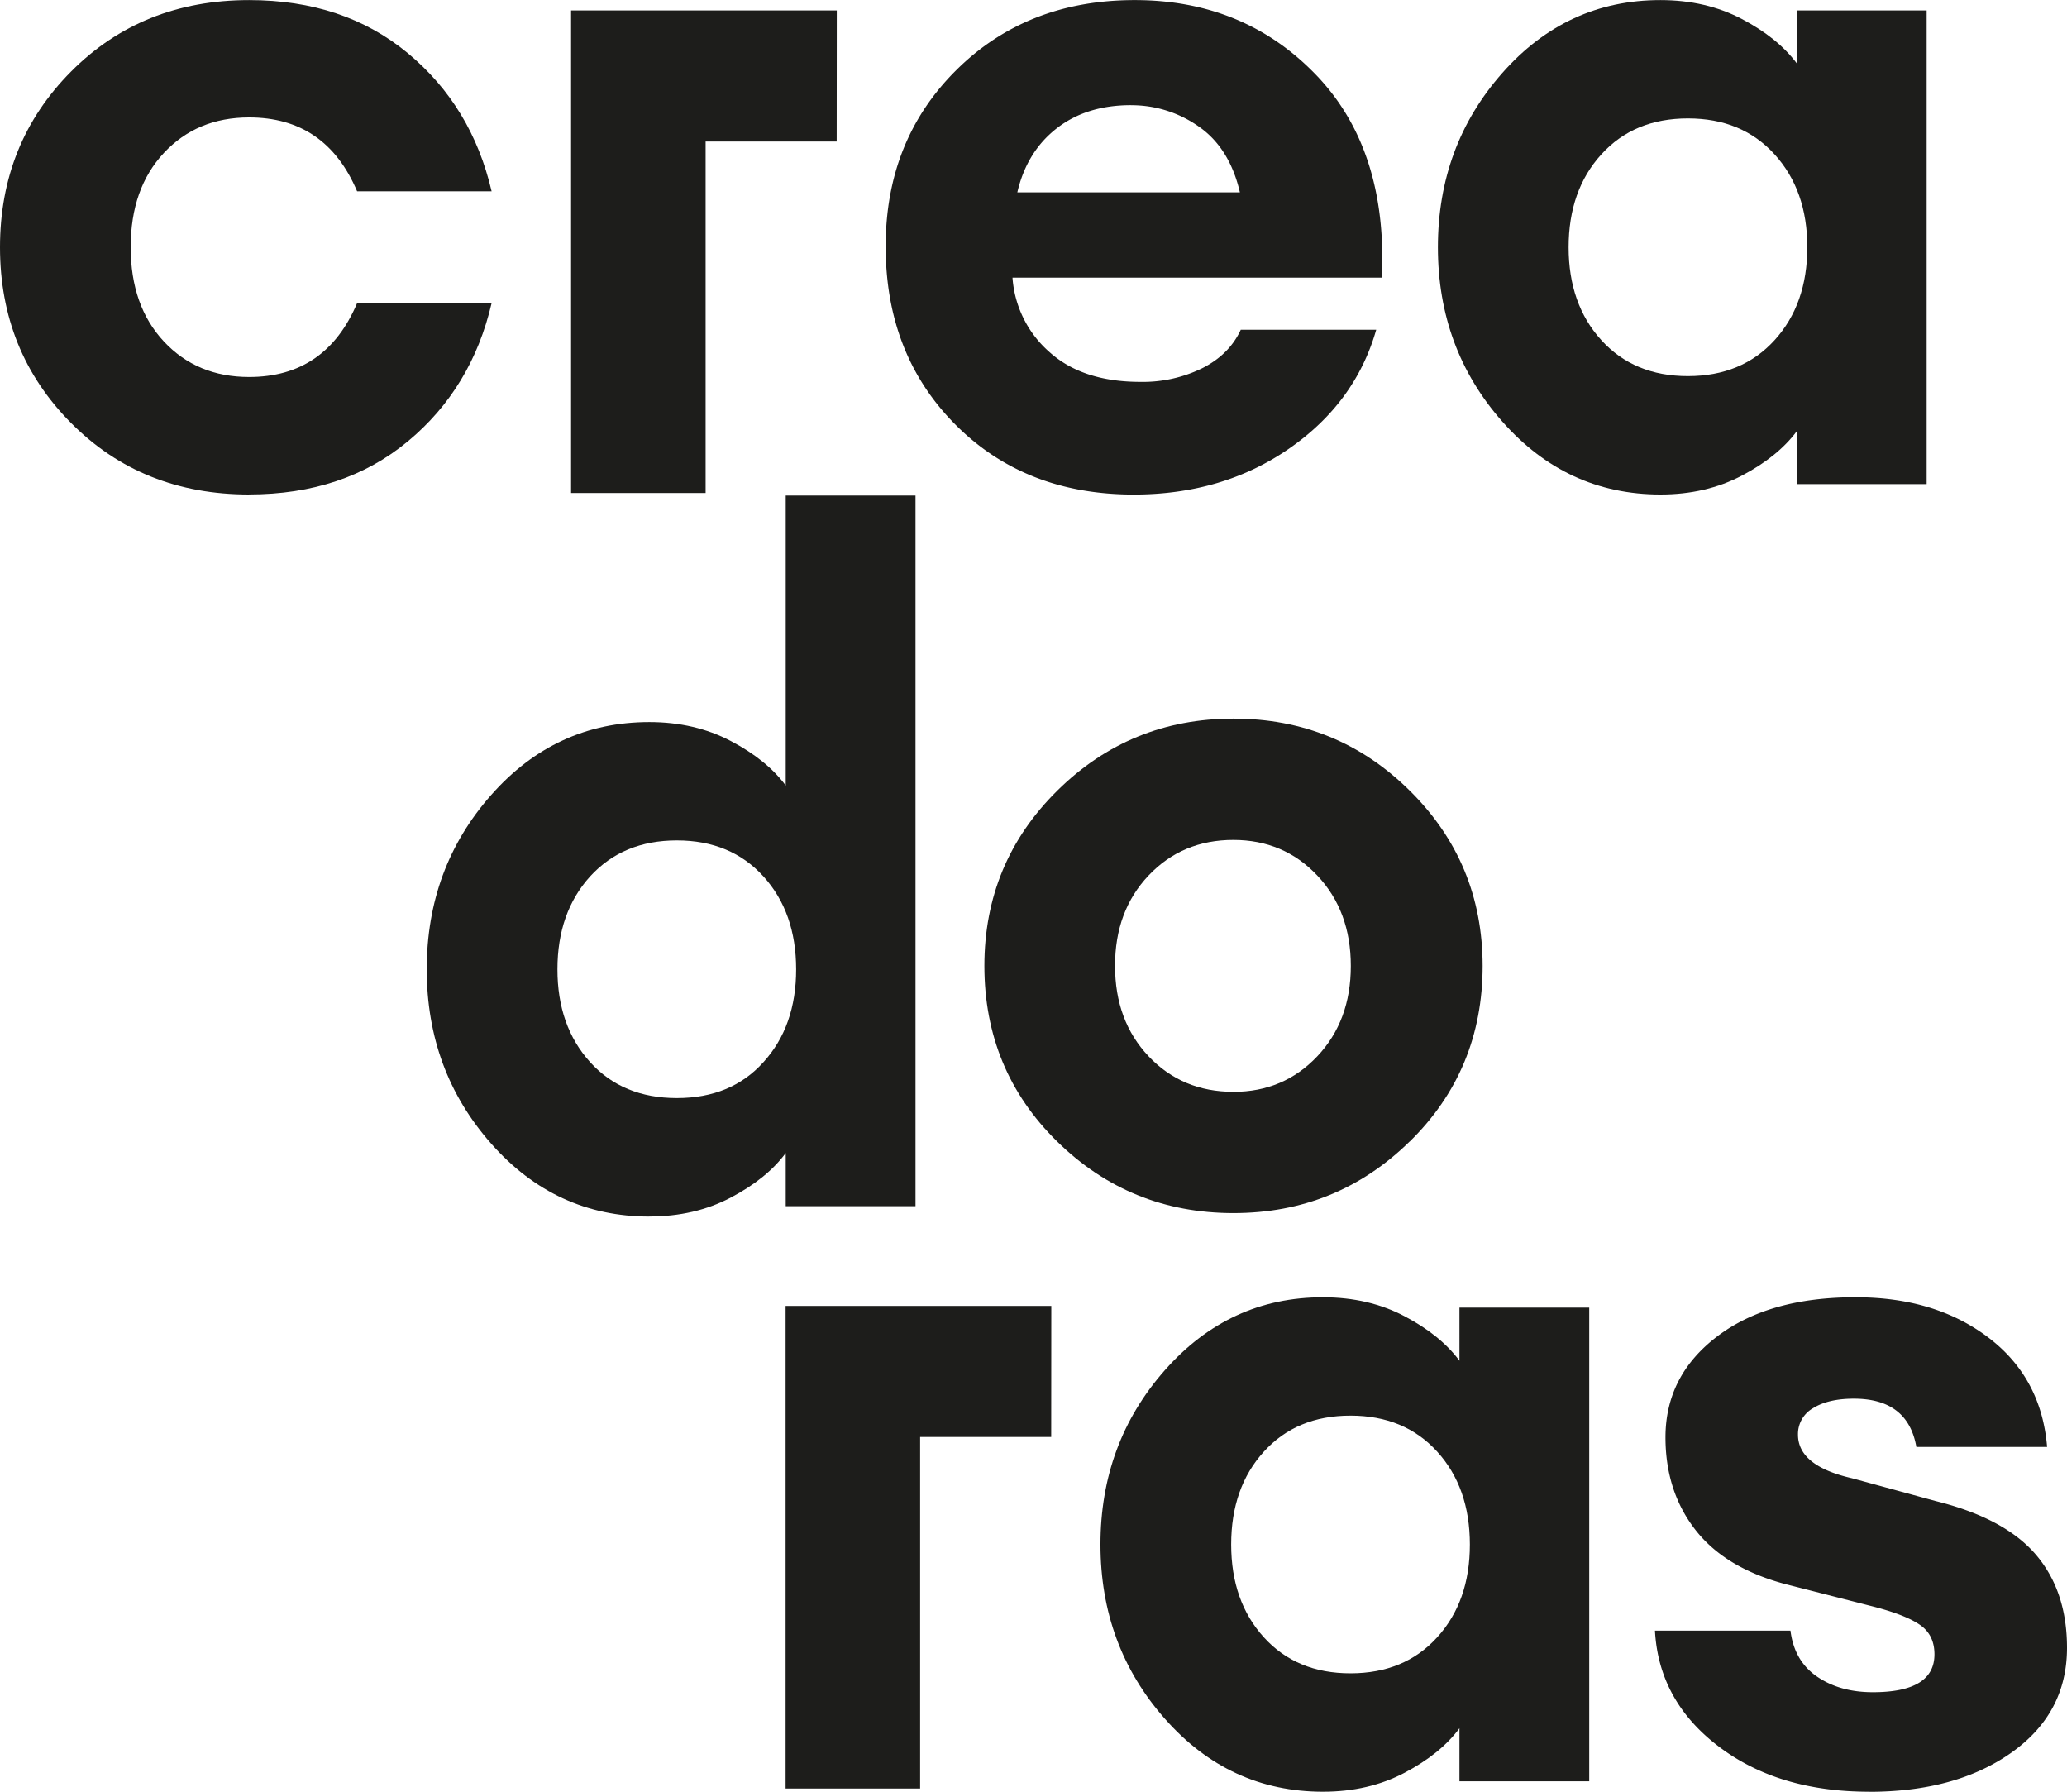
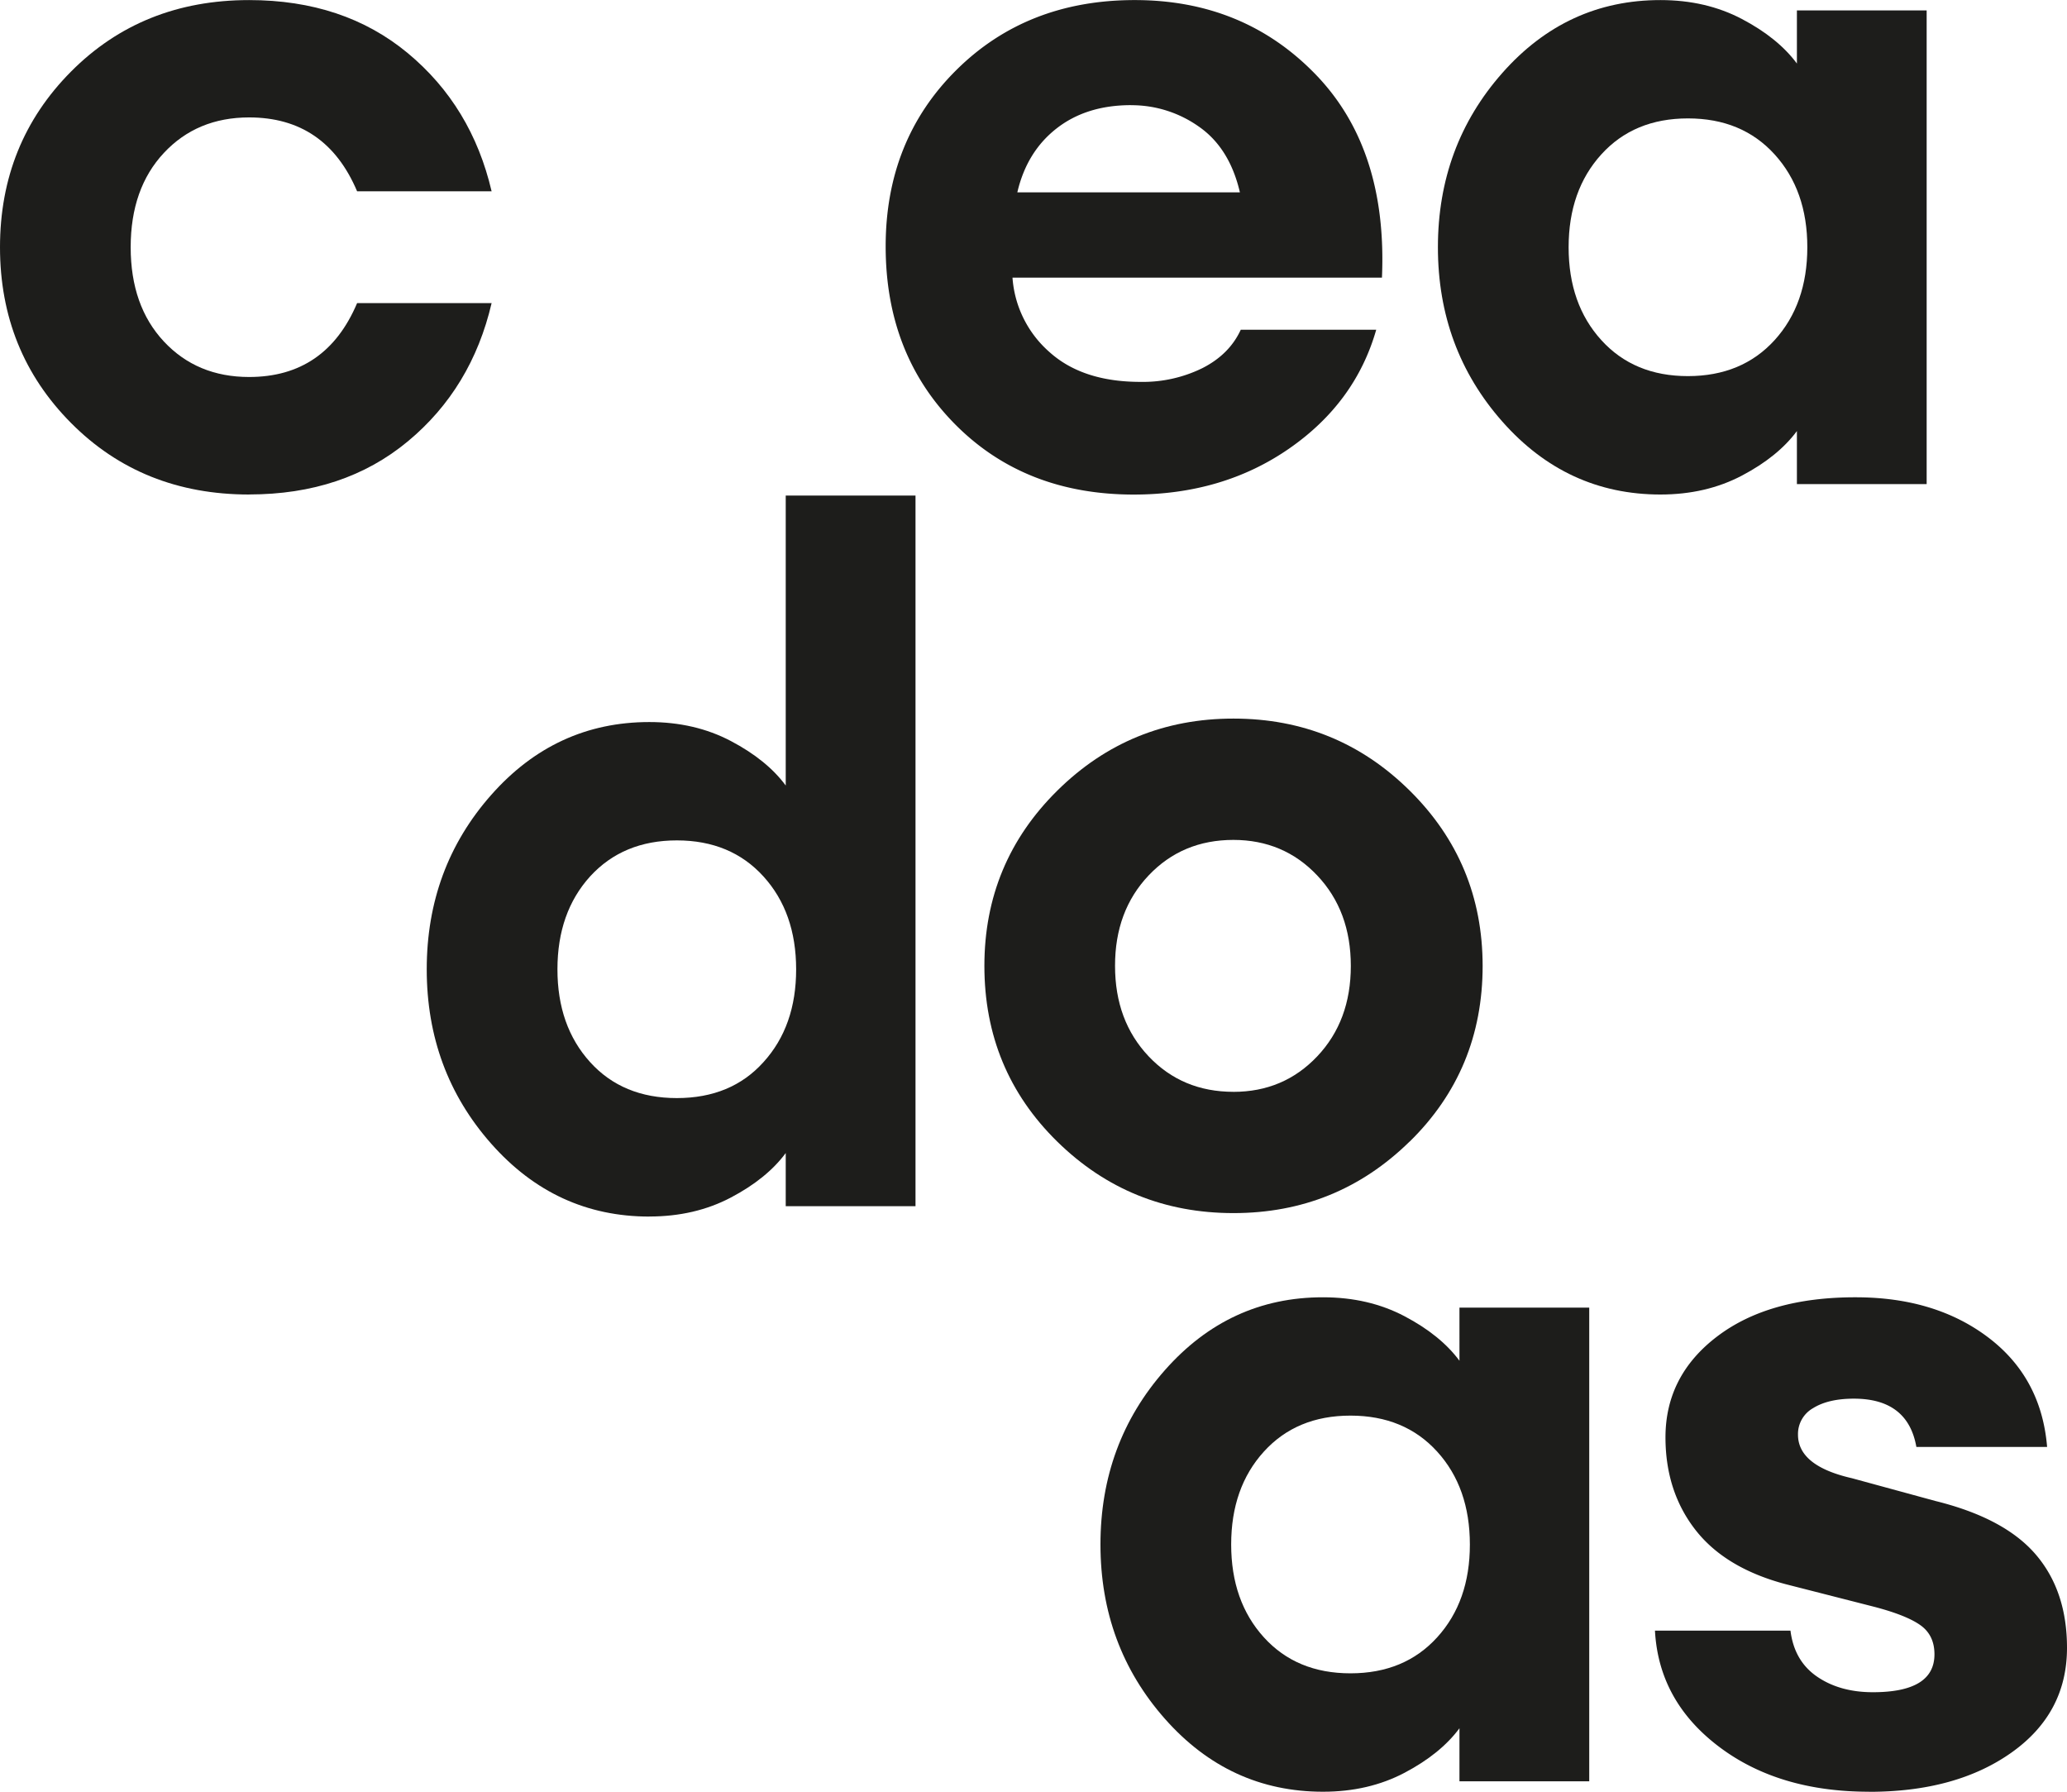
<svg xmlns="http://www.w3.org/2000/svg" id="Capa_1" data-name="Capa 1" viewBox="0 0 800.04 693.38">
  <defs>
    <style>.cls-1{fill:none;}.cls-2{clip-path:url(#clip-path);}.cls-3{fill:#1d1d1b;}</style>
    <clipPath id="clip-path" transform="translate(-544.99 -202.97)">
      <rect class="cls-1" x="544.99" y="202.97" width="800.04" height="693.38" />
    </clipPath>
  </defs>
  <title>TextosHome_creadoras</title>
  <g class="cls-2">
    <path class="cls-3" d="M773.4,614Q786,627.92,807,627.91T840.49,614q12.66-13.92,12.65-35.93t-12.65-35.93Q827.84,528.2,807,528.19T773.4,542.12q-12.64,13.95-12.65,35.93T773.4,614m22.92,59.76q-36.3,0-61.23-28.23t-24.93-67.46q0-39.22,24.93-67.45t61.23-28.23q17.59,0,31.53,7.33t21.26,17.23V394.74h50.23v275H849.11V649.18q-7.33,9.9-21.26,17.23t-31.53,7.33" transform="translate(-544.99 -202.97)" />
    <path class="cls-3" d="M1022.38,625.5q19.44,0,32.45-13.74t13-35q0-21.25-13-35T1022.38,528q-19.78,0-32.81,13.75t-13,35q0,21.27,13,35t32.81,13.74m68.2,19.25q-28.24,27.69-68.2,27.68t-68.19-27.68Q926,617.07,926,576.74q0-39.94,28.23-67.82t68.19-27.87q40,0,68.2,27.87t28.23,67.82q0,40.34-28.23,68" transform="translate(-544.99 -202.97)" />
    <path class="cls-3" d="M1034.17,836.58q12.64,13.95,33.55,13.94t33.54-13.94q12.66-13.92,12.65-35.93t-12.65-35.92q-12.65-13.93-33.54-13.94t-33.55,13.94q-12.65,13.93-12.65,35.92t12.65,35.93m22.92,59.76q-36.3,0-61.23-28.23t-24.93-67.46q0-39.21,24.93-67.45T1057.09,705q17.6,0,31.53,7.33t21.26,17.23V709h50.23V892.31h-50.23V871.78q-7.34,9.9-21.26,17.23t-31.53,7.33" transform="translate(-544.99 -202.97)" />
    <path class="cls-3" d="M1268.4,896.34q-35.19,0-58.29-17.59T1185.55,834H1238q1.47,11.73,10.27,17.78t21.63,6.05q23.84,0,23.83-14.67,0-7.32-5.32-11.18t-17.78-7.15l-34.46-8.8q-23.46-6.22-35-21.08t-11.55-35.74q0-23.84,20-39.05T1263.27,705q30.8,0,51.33,15.58t22.73,42.34h-50.6q-3.29-18.69-24.19-18.69-9.9,0-15.77,3.66a11.5,11.5,0,0,0-5.86,10.27q0,12.09,20.89,16.86l32.27,8.8q26.76,6.6,38.86,20.71t12.1,36.12q0,25.29-21.45,40.51t-55.18,15.21" transform="translate(-544.99 -202.97)" />
  </g>
-   <polygon class="cls-3" points="304.07 505.36 304.07 692.14 356.14 692.14 356.14 556.09 406.87 556.09 406.91 505.36 304.07 505.36" />
  <g class="cls-2">
    <path class="cls-3" d="M641.41,394.34q-41.43,0-68.92-27.68t-27.5-68q0-40.34,27.5-68T641.41,203q36.66,0,61.41,20.53T735.27,277H683.21q-12.11-28.59-41.8-28.59-20.16,0-33,13.75t-12.84,36.48q0,22.72,12.84,36.47t33,13.75q29.7,0,41.8-28.59h52.06q-7.71,33-32.45,53.52t-61.41,20.53" transform="translate(-544.99 -202.97)" />
    <path class="cls-3" d="M982.74,243.66q-17.24,0-28.78,9t-15.21,24.75h86.15q-4-17.22-15.94-25.48a45.1,45.1,0,0,0-26.22-8.25m1.1,150.68q-42.17,0-69.11-27.13t-26.94-68.92q0-41.06,27.31-68.19T984.21,203q42.15,0,70,28.78t25.67,78.64h-143a42.21,42.21,0,0,0,14.3,28.78q12.82,11.55,35.2,11.55a52.14,52.14,0,0,0,24-5.32q10.46-5.31,14.85-14.85h52.43q-8.07,28.23-33.73,46t-60.13,17.78" transform="translate(-544.99 -202.97)" />
    <path class="cls-3" d="M1164.78,334.58q12.65,13.95,33.54,13.94t33.55-13.94q12.64-13.92,12.65-35.92t-12.65-35.93q-12.64-13.94-33.55-13.94t-33.54,13.94q-12.65,13.93-12.65,35.93t12.65,35.92m22.91,59.76q-36.29,0-61.22-28.23t-24.93-67.45q0-39.23,24.93-67.46T1187.69,203q17.6,0,31.53,7.33t21.27,17.23V207h50.22V390.31h-50.22V369.78q-7.35,9.9-21.27,17.23t-31.53,7.33" transform="translate(-544.99 -202.97)" />
  </g>
-   <polygon class="cls-3" points="221.04 4.03 323.88 4.03 323.84 54.76 273.11 54.76 273.11 190.8 221.04 190.8 221.04 4.03" />
</svg>